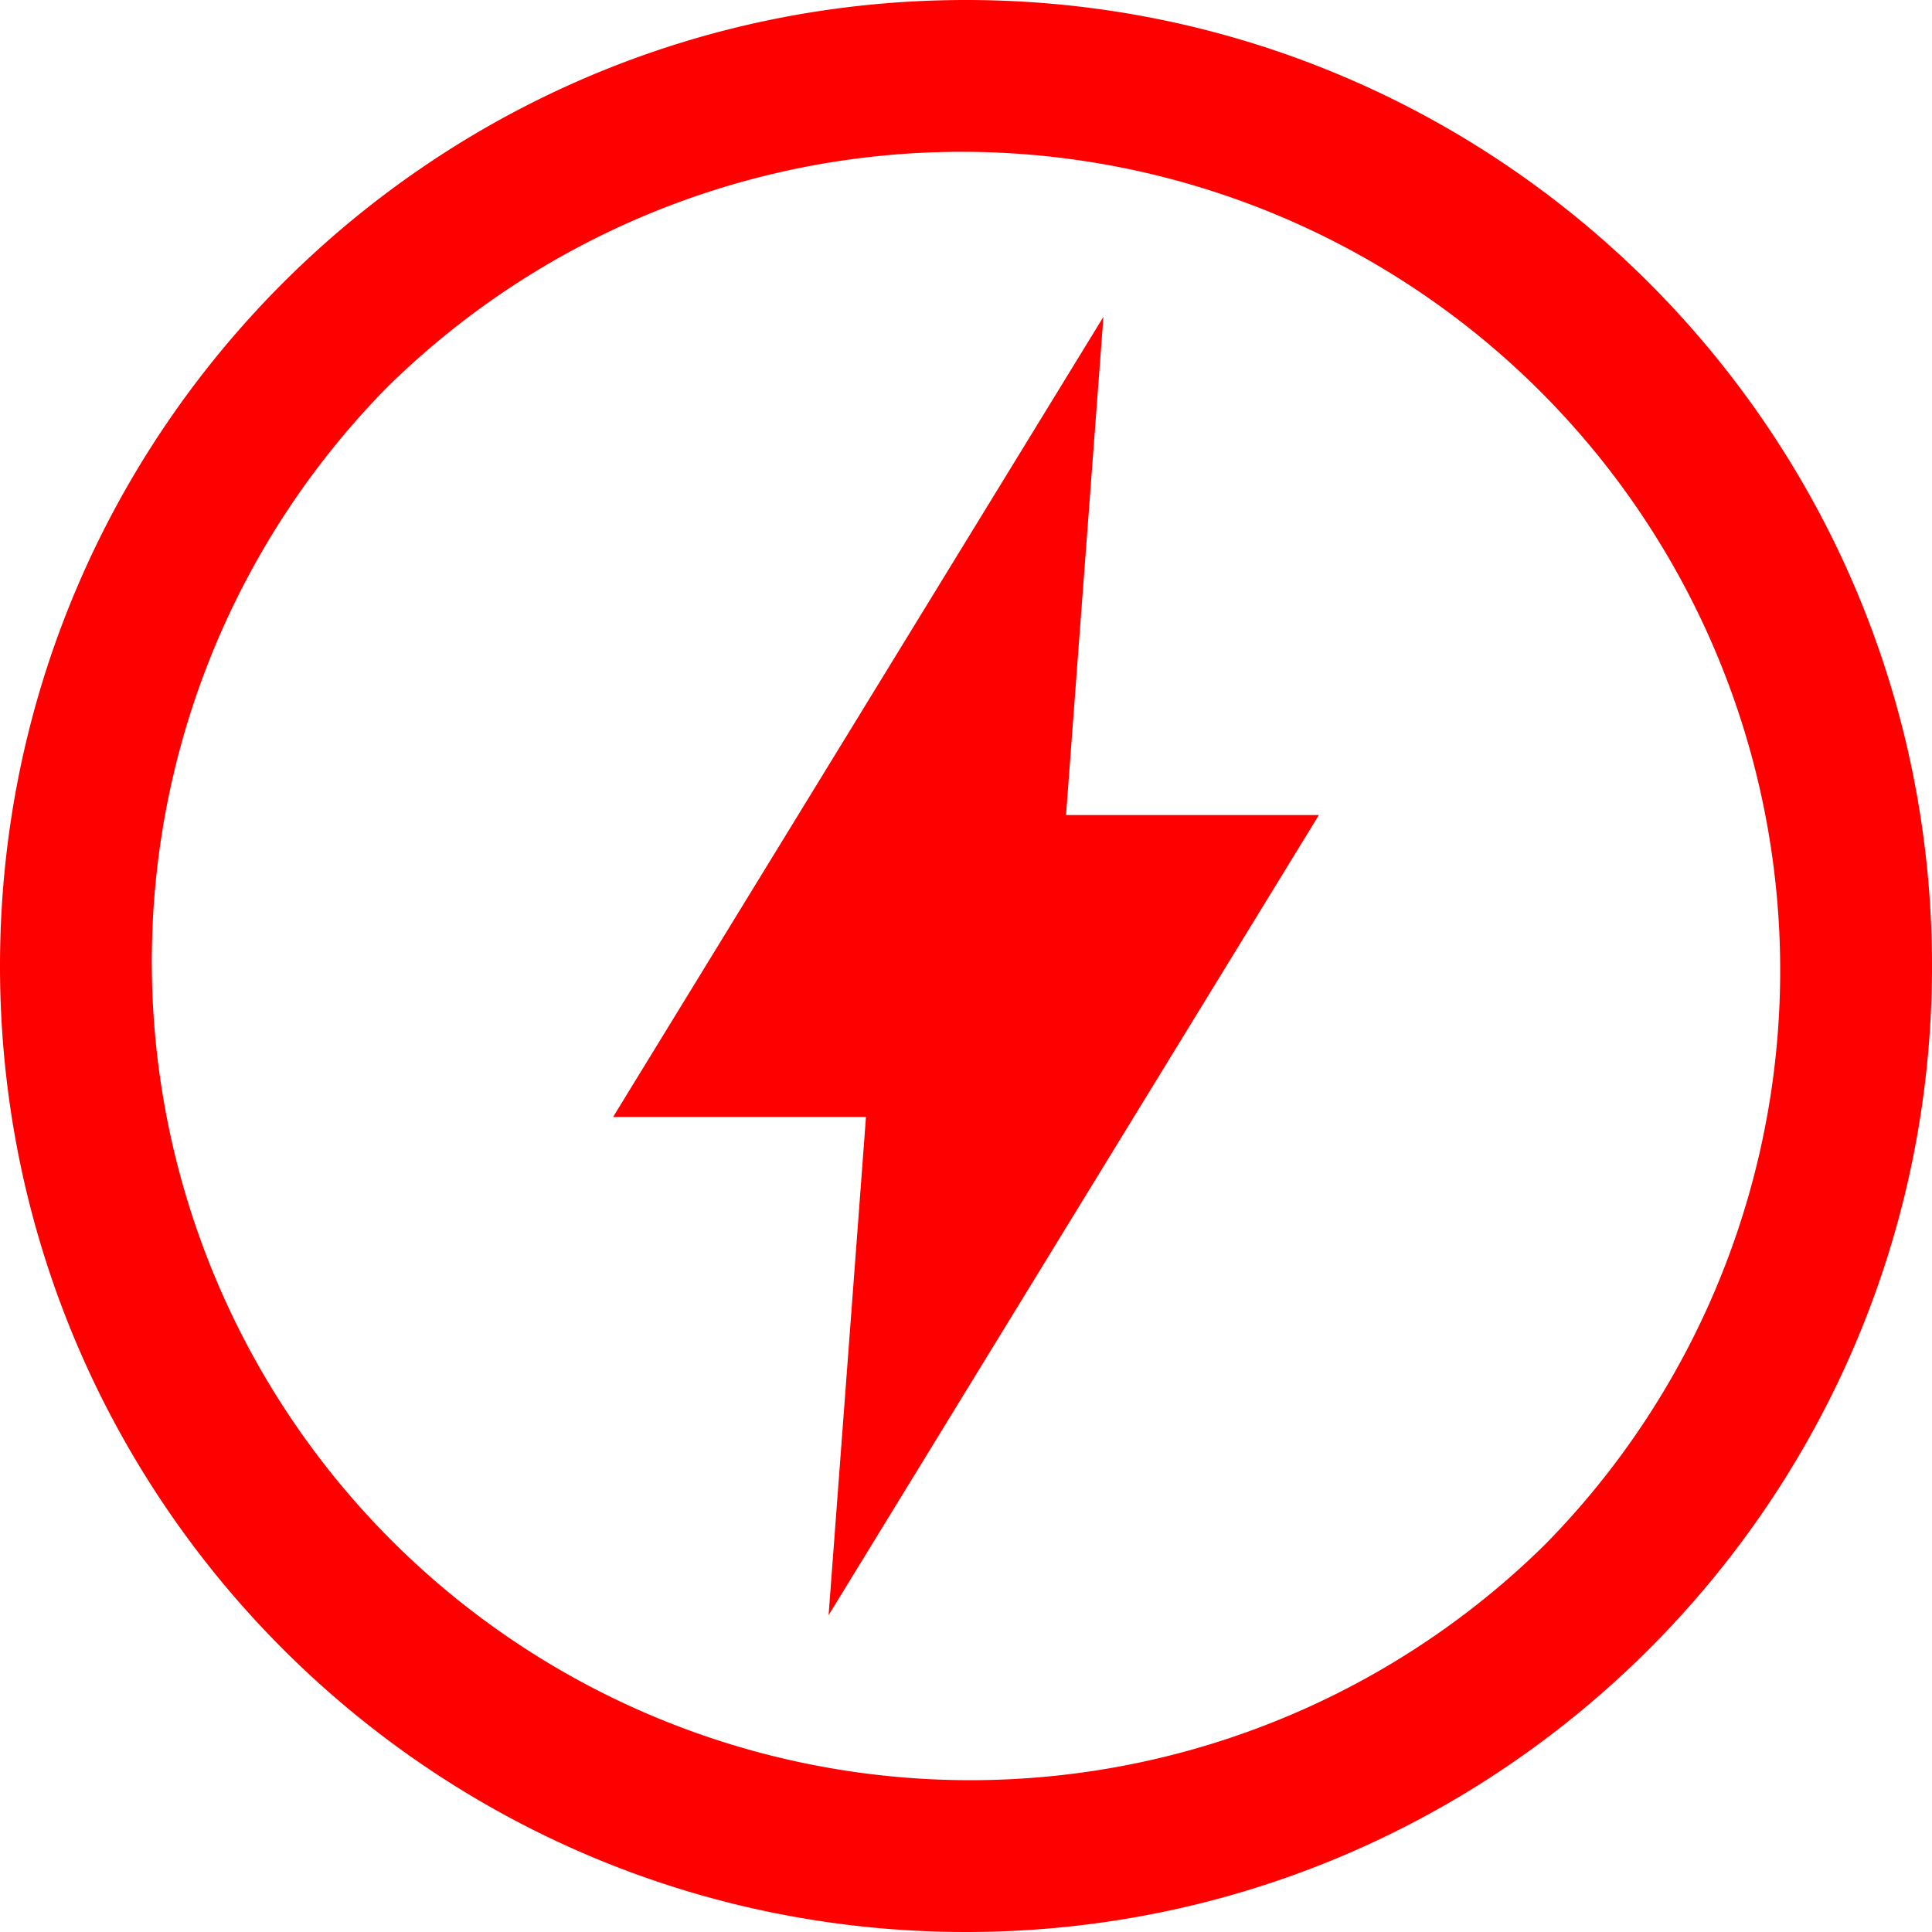
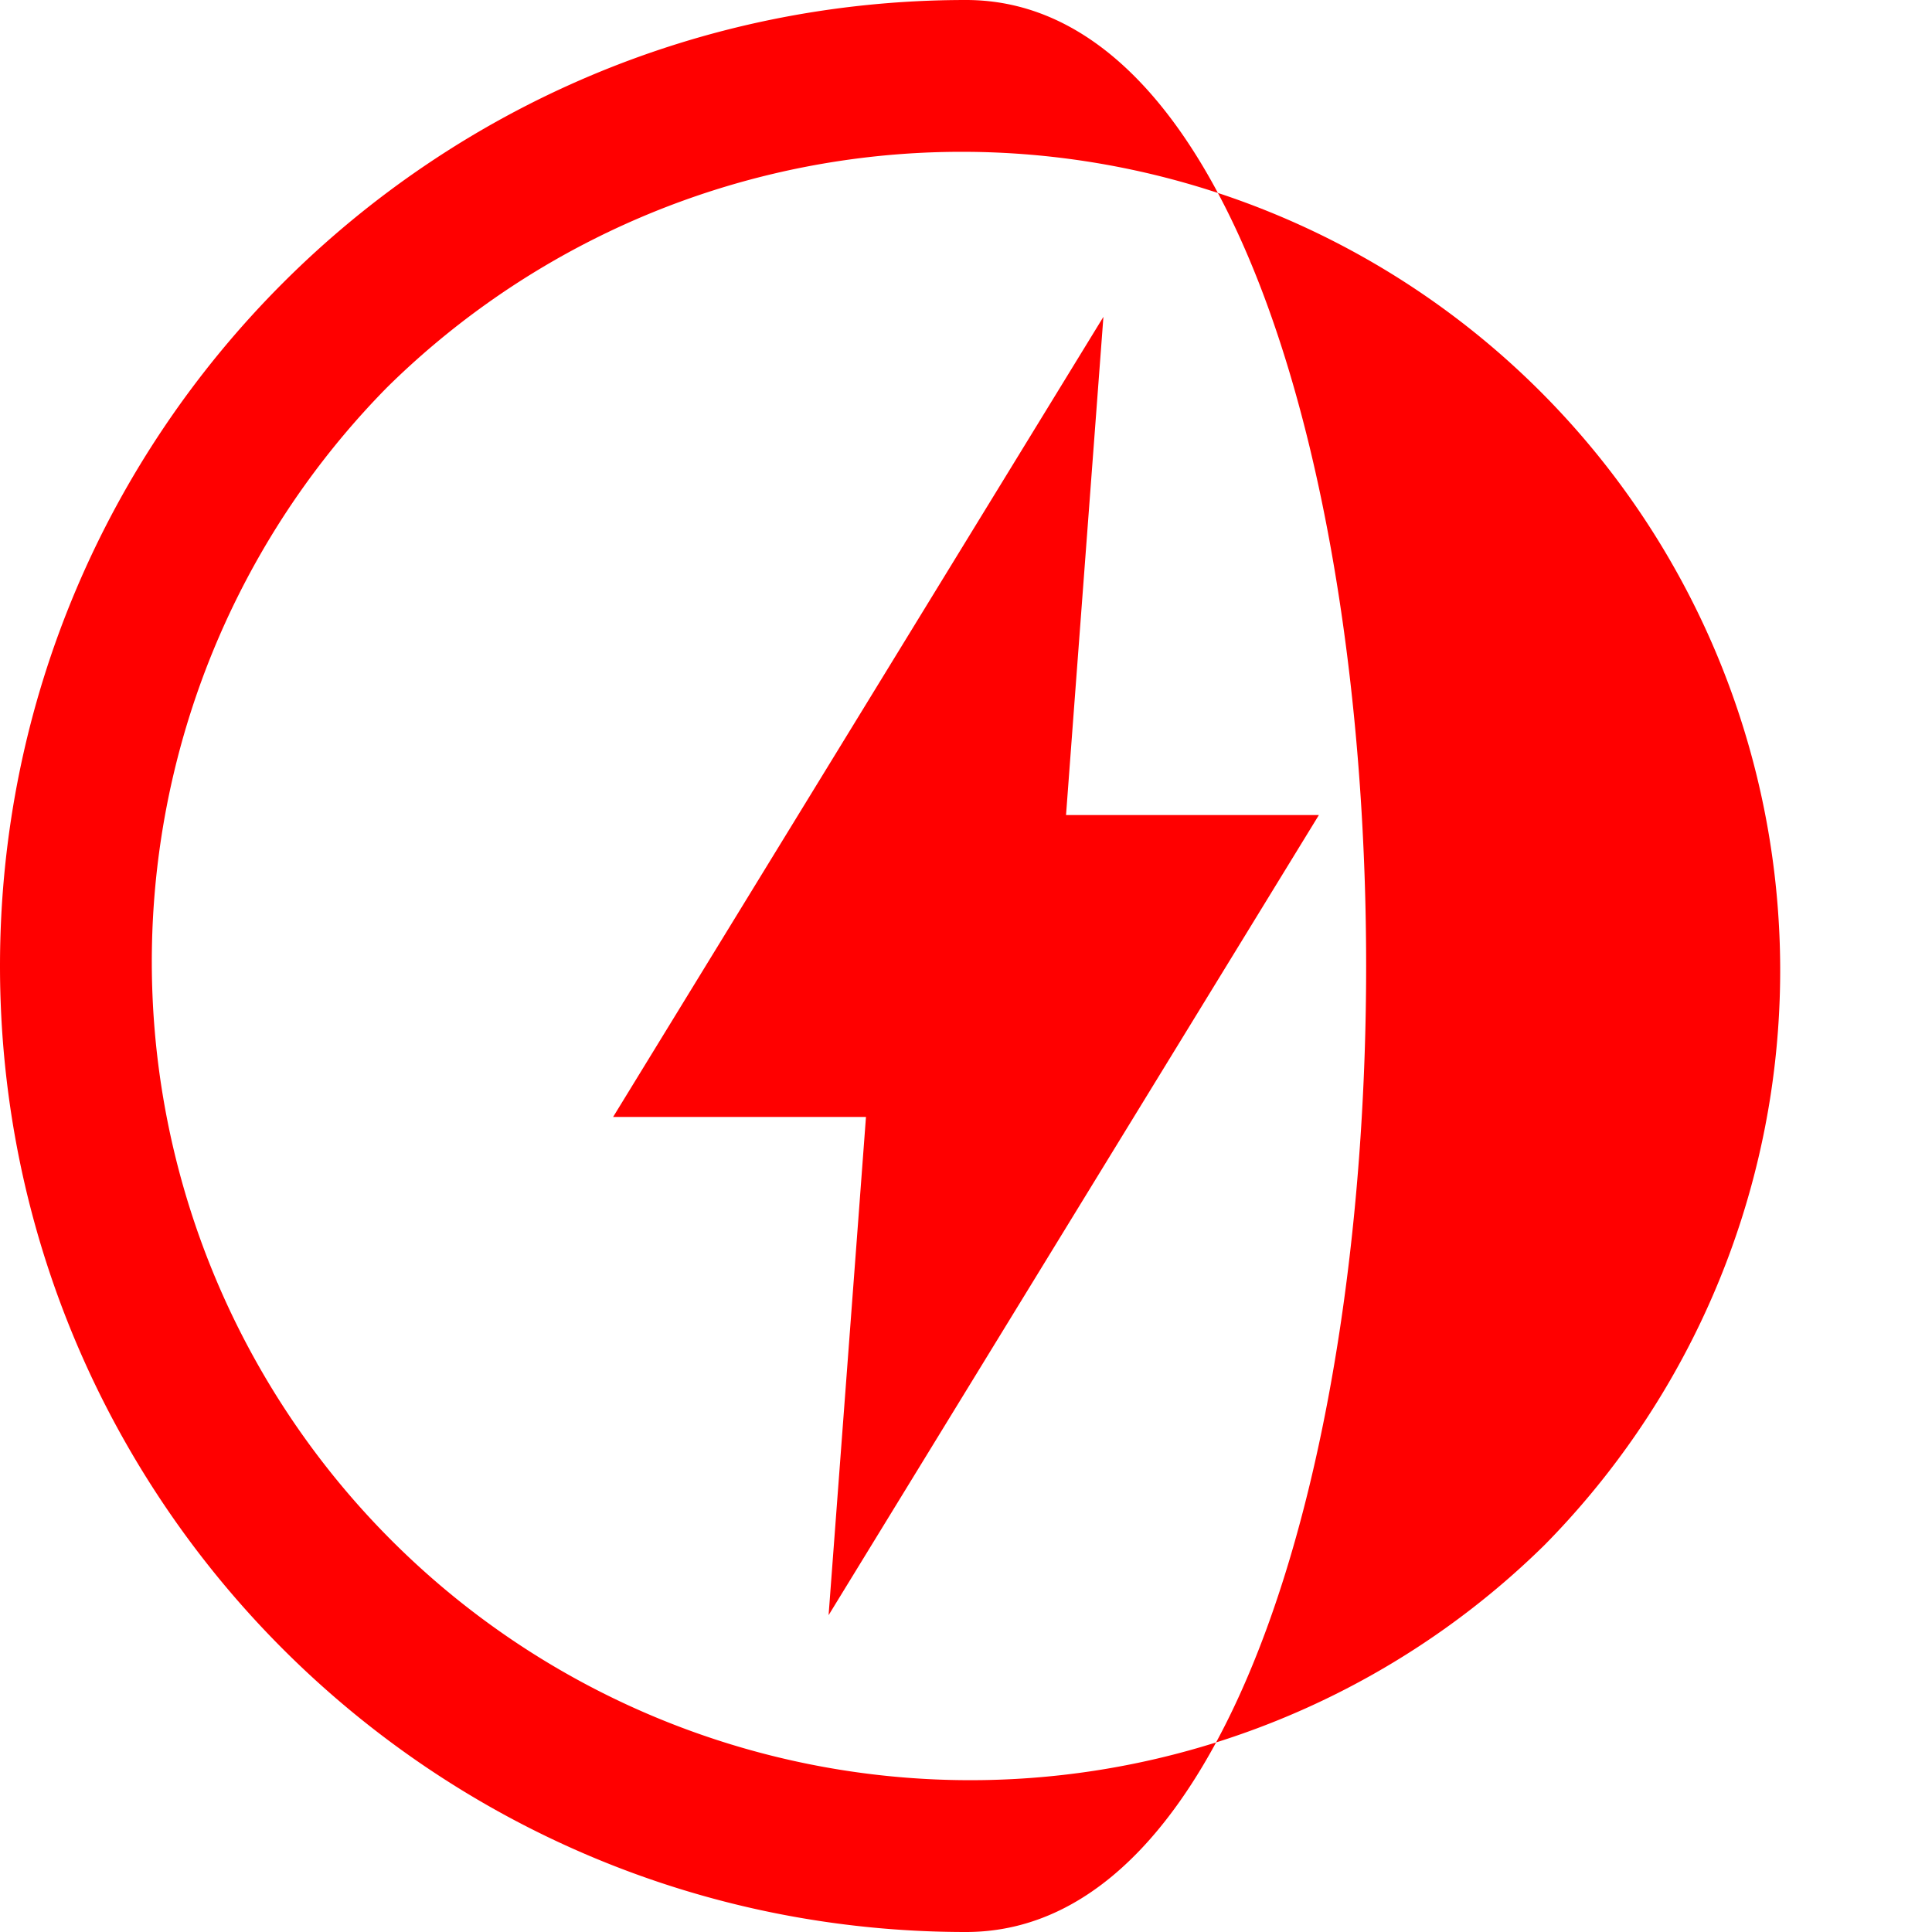
<svg xmlns="http://www.w3.org/2000/svg" id="Electrical" height="400" width="400" viewBox="0 0 400 400">
  <defs>
    <style>.cls-1{fill:#f00;}</style>
  </defs>
-   <path class="cls-1" d="M200,0C89.54,0,0,89.54,0,200S89.54,400,200,400s200-89.54,200-200S310.46,0,200,0ZM319.83,319.83A169.47,169.47,0,0,1,80.17,80.17,169.47,169.47,0,0,1,319.83,319.83Zm-97.6-171.41,6.22-82.82L177.7,148.42l-50.76,82.83h52.35l-1.52,20.33-6.22,82.83,50.75-82.83,50.76-82.83H220.71Z" />
+   <path class="cls-1" d="M200,0C89.54,0,0,89.54,0,200S89.54,400,200,400S310.46,0,200,0ZM319.83,319.83A169.47,169.47,0,0,1,80.17,80.17,169.47,169.47,0,0,1,319.83,319.83Zm-97.6-171.41,6.22-82.82L177.7,148.42l-50.76,82.83h52.35l-1.52,20.33-6.22,82.83,50.75-82.83,50.76-82.83H220.71Z" />
</svg>